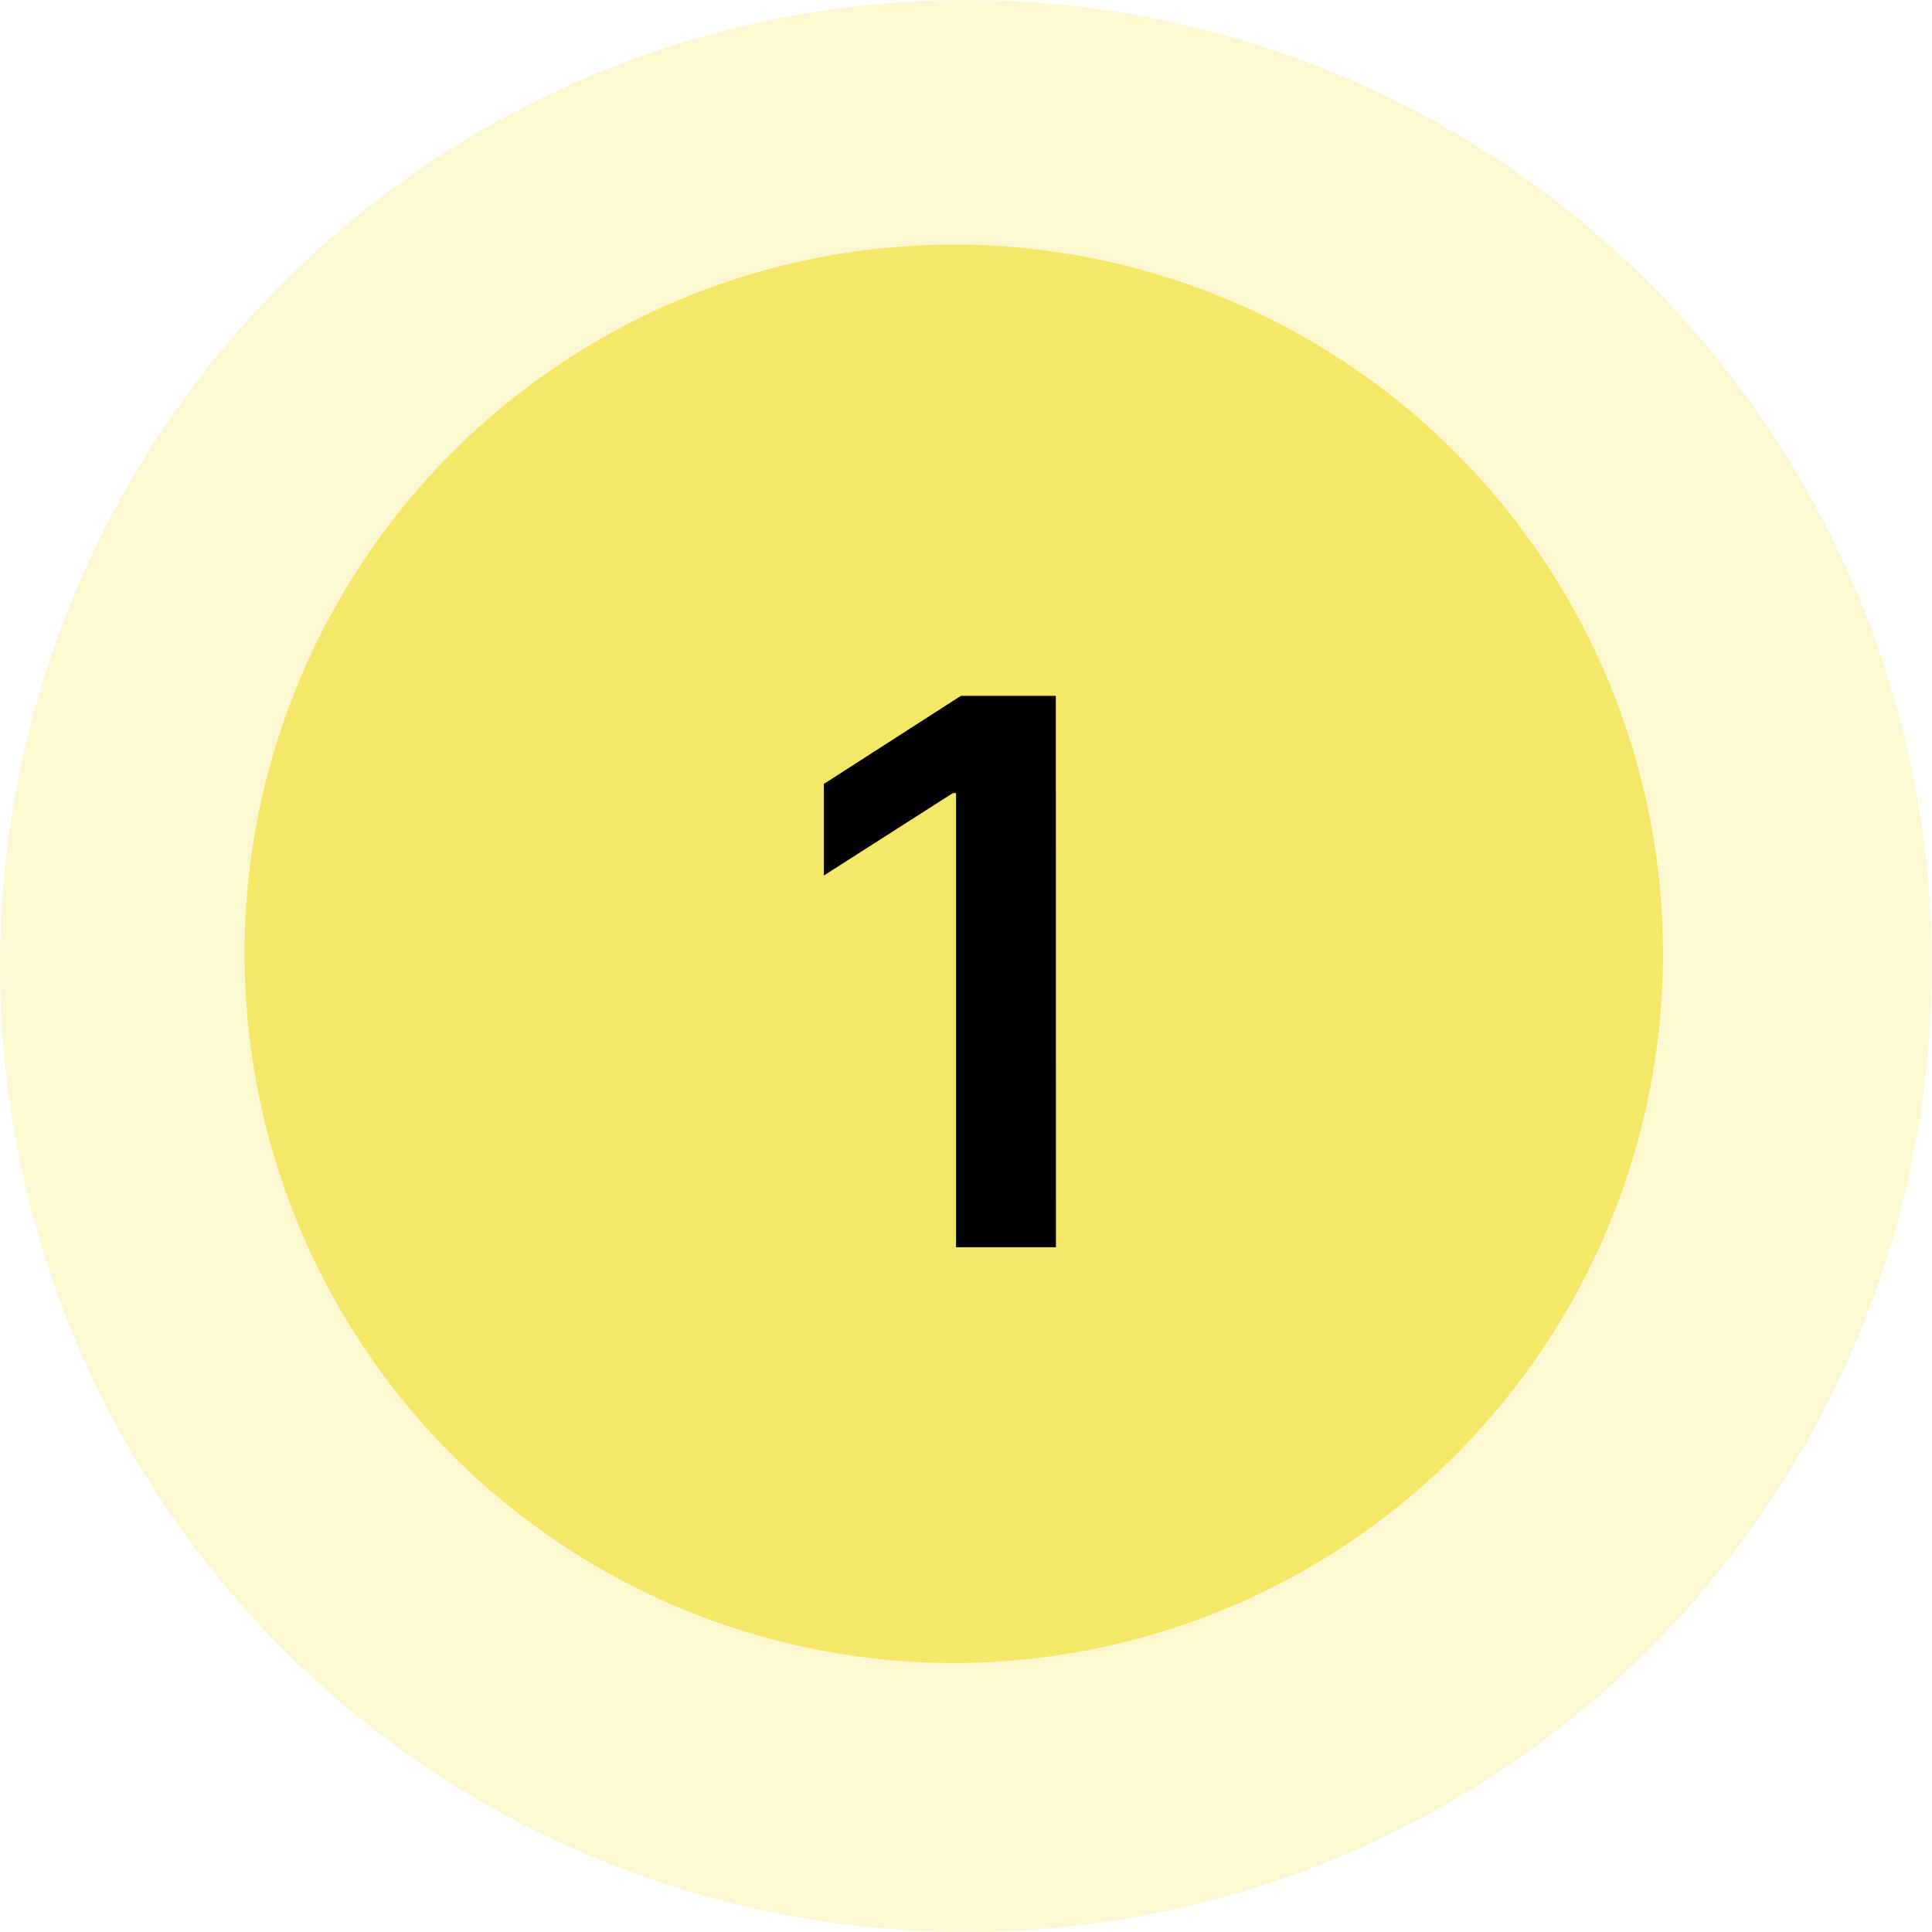
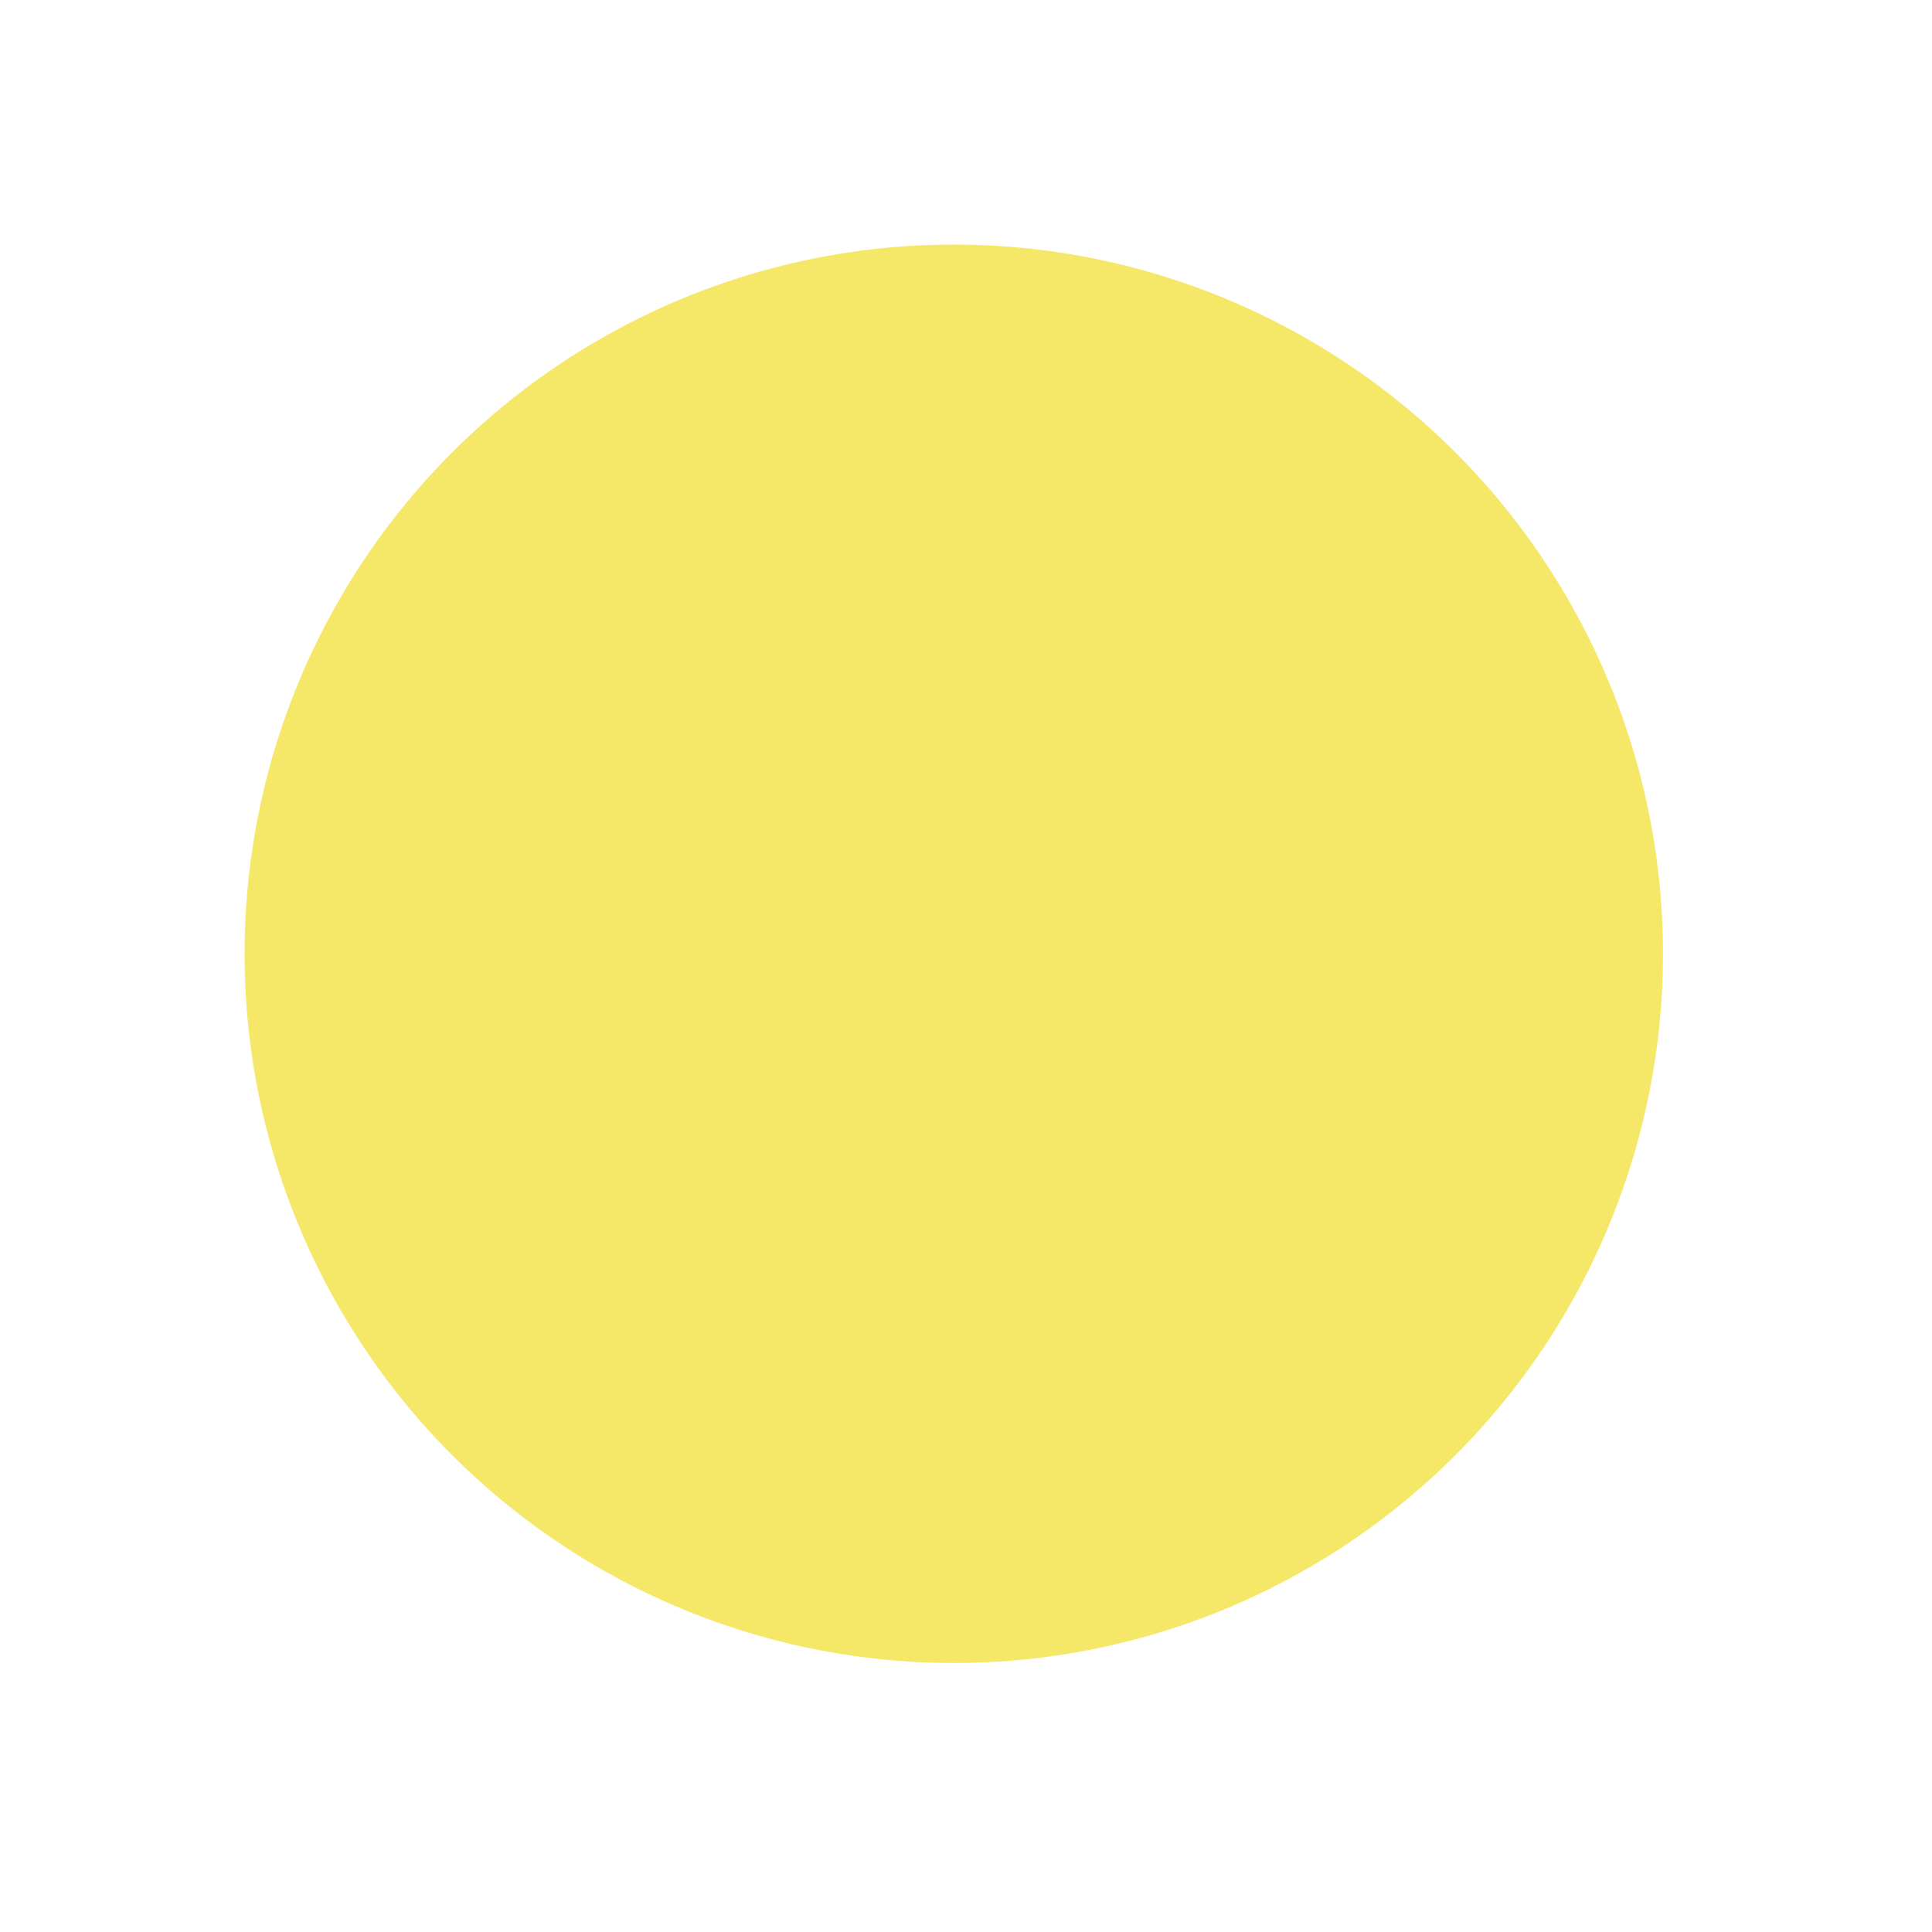
<svg xmlns="http://www.w3.org/2000/svg" width="79" height="79" viewBox="0 0 79 79">
  <g id="Group_3080" data-name="Group 3080" transform="translate(-573 -3165)">
    <g id="Group_3079" data-name="Group 3079" transform="translate(245)">
      <g id="bullet-point" transform="translate(328 3165)">
-         <circle id="Ellipse_1184" data-name="Ellipse 1184" cx="39.5" cy="39.5" r="39.5" fill="#f5e868" opacity="0.3" />
        <circle id="Ellipse_1185" data-name="Ellipse 1185" cx="29" cy="29" r="29" transform="translate(10 10)" fill="#f5e868" />
      </g>
    </g>
-     <path id="Path_9714" data-name="Path 9714" d="M11.173-22.545H7.288l-5.6,3.6V-15.2l5.273-3.369h.132V0h4.084Z" transform="translate(605 3216)" />
  </g>
</svg>